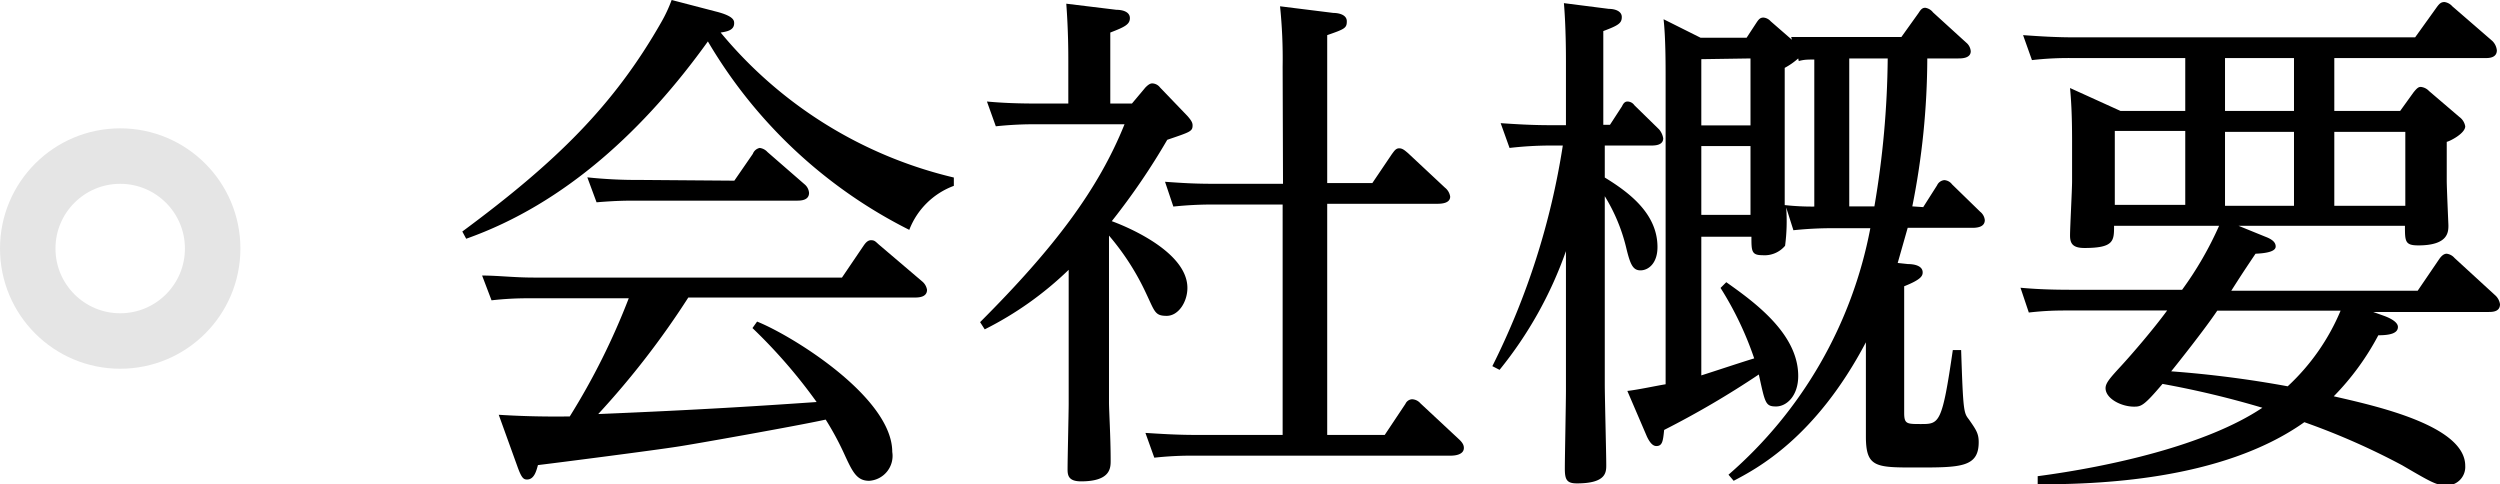
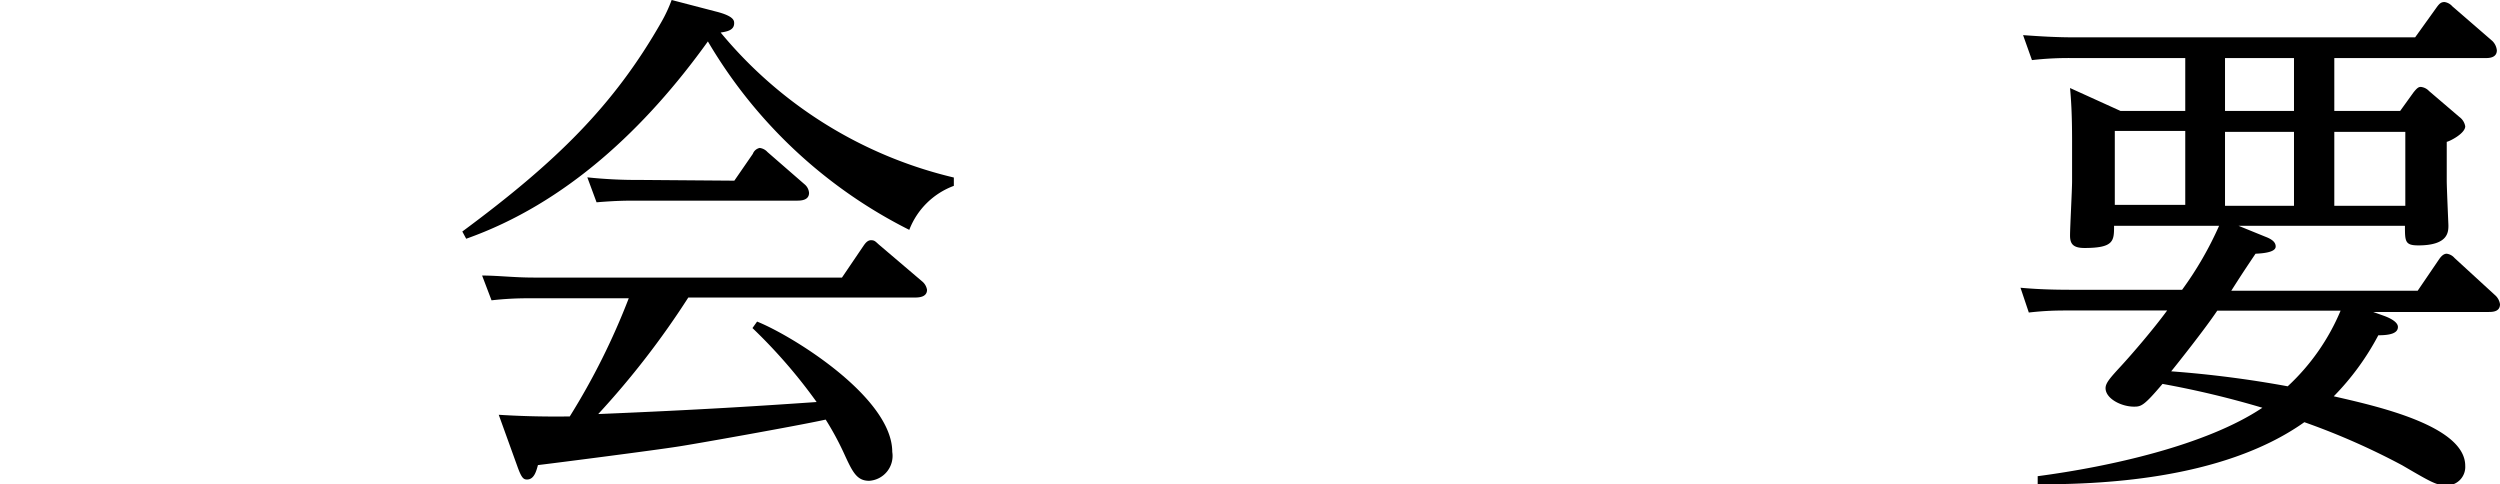
<svg xmlns="http://www.w3.org/2000/svg" viewBox="0 0 135.19 26.18">
  <defs>
    <style>.cls-1{fill:none;stroke:#e5e5e5;stroke-miterlimit:10;stroke-width:3px;}</style>
  </defs>
  <title>Asset 9</title>
  <g id="Layer_2" data-name="Layer 2">
    <g id="レイヤー_9" data-name="レイヤー 9">
      <path d="M51.58,10.05a4.11,4.11,0,0,0-2.41,2.38A26.31,26.31,0,0,1,38.28,2.24C34.92,6.92,30.61,11,25.21,12.91L25,12.52C30.08,8.76,33.19,5.71,35.76,1.2A7.78,7.78,0,0,0,36.32,0L38.7.62c1,.25,1,.5,1,.64,0,.39-.42.45-.73.5A23.34,23.34,0,0,0,51.58,9.6ZM40.94,17.39c1.88.75,7.31,4.09,7.31,7.05A1.35,1.35,0,0,1,47,26c-.67,0-.9-.48-1.35-1.46a15.77,15.77,0,0,0-1-1.85c-1.54.34-7.36,1.37-8,1.46-1.2.19-6.47.87-7.56,1-.08.28-.19.78-.59.78-.19,0-.3-.08-.53-.73l-1-2.77c1,.06,2.13.11,3.84.09A37.47,37.47,0,0,0,34,16.13H28.68a17.48,17.48,0,0,0-2.1.11l-.51-1.34c.87,0,1.71.11,2.8.11H45.53l1.18-1.74c.08-.11.2-.28.39-.28s.23.06.42.23l2.35,2a.75.75,0,0,1,.26.45c0,.42-.48.42-.7.42H37.22a45.52,45.52,0,0,1-4.87,6.3c5.6-.23,8.9-.45,11.81-.65a28.51,28.51,0,0,0-3.47-4ZM39.71,9.77l1-1.45A.51.51,0,0,1,41.08,8a.68.68,0,0,1,.42.22l2,1.74a.67.67,0,0,1,.25.47c0,.42-.47.42-.67.42H34.39c-.5,0-1.06,0-2.13.09l-.5-1.35a25.29,25.29,0,0,0,2.83.14Z" />
-       <path d="M61.94,4.73c.14-.14.25-.22.37-.22a.55.55,0,0,1,.42.22l1.48,1.54c.22.25.28.37.28.51,0,.33-.14.36-1.37.78a36.93,36.93,0,0,1-3,4.4c.31.11,4.09,1.51,4.09,3.61,0,.75-.48,1.51-1.12,1.51s-.64-.22-1.12-1.23a13.62,13.62,0,0,0-2-3.11v9c0,.51.09,1.85.09,3.17,0,.39,0,1.12-1.6,1.12-.67,0-.73-.31-.73-.65,0-.58.06-3.05.06-3.55V14.59a18.32,18.32,0,0,1-4.54,3.22L53,17.42c4-4,6.39-7.17,7.81-10.7H56.06a19.46,19.46,0,0,0-2.21.11l-.48-1.34c.87.08,1.71.11,2.83.11h1.57V3.3c0-.44,0-1.65-.11-3.1l2.71.33c.34,0,.73.11.73.45s-.28.48-1.06.78V5.6h1.17Zm7.42-1.12A27.57,27.57,0,0,0,69.22.34L72.11.7c.25,0,.72.08.72.45s-.11.42-1.06.75v8h2.44l1.06-1.57c.11-.14.2-.31.39-.31s.31.12.48.26l2,1.87a.76.76,0,0,1,.28.48c0,.36-.45.39-.7.39H71.77V23.52h3.11L76,21.84a.42.42,0,0,1,.36-.25.63.63,0,0,1,.45.22l2.07,1.93c.22.2.28.34.28.48,0,.39-.53.42-.7.42H64.6a18.74,18.74,0,0,0-2.18.11l-.48-1.34c.81.05,1.68.11,2.8.11h4.62V11.06H65.67a20.18,20.18,0,0,0-2.22.11L63,9.83c1.12.08,1.68.11,2.83.11h3.55Z" />
-       <path d="M80.7,19.8A40.36,40.36,0,0,0,84.51,7.87h-.76A19.67,19.67,0,0,0,81.63,8l-.48-1.34c.76.05,1.62.11,2.74.11h.79V3.33c0-.36,0-1.87-.11-3.16L87,.48c.31,0,.7.11.7.44s-.17.45-1,.76V6.75h.36l.65-1c.08-.17.16-.26.3-.26a.46.46,0,0,1,.37.2L89.72,7a1,1,0,0,1,.22.48c0,.39-.47.39-.67.39H86.78V9.6c1.29.79,2.85,1.94,2.85,3.76,0,.89-.5,1.26-.92,1.26s-.56-.34-.78-1.26a9.57,9.57,0,0,0-1.15-2.75V20.78c0,.7.08,3.75.08,4.36,0,.4,0,1-1.59,1-.56,0-.65-.22-.65-.81s.06-3.58.06-4.2V13.58A21.49,21.49,0,0,1,81.09,20ZM104,11.2l.75-1.18a.48.48,0,0,1,.39-.28.57.57,0,0,1,.42.23l1.52,1.48a.66.66,0,0,1,.25.45c0,.36-.37.42-.67.42h-3.5l-.54,1.9.56.06c.31,0,.79.08.79.45,0,.19-.09.39-1,.75v6.84c0,.61.14.61.9.61,1,0,1.15,0,1.73-4l.45,0c.11,3.33.14,3.39.42,3.75.39.56.53.76.53,1.23,0,1.37-1,1.37-3.38,1.37-2.19,0-2.72,0-2.72-1.68V18.51C98.17,23.69,95,25.34,93.75,26l-.28-.33a23.41,23.41,0,0,0,7.67-13.33h-2a20.3,20.3,0,0,0-2.16.11l-.39-1.23a10.21,10.21,0,0,1-.06,2.07,1.45,1.45,0,0,1-1.23.51c-.59,0-.59-.23-.59-1H92v7.5c.7-.22,2.13-.7,2.86-.92a17.85,17.85,0,0,0-1.82-3.81l.31-.31c1.51,1.07,3.89,2.78,3.89,5.07,0,1.07-.62,1.65-1.2,1.65s-.59-.19-.93-1.73a49.13,49.13,0,0,1-5.12,3c-.06.59-.09.87-.42.87-.14,0-.31-.09-.51-.51L88,21.14c.56-.06,1.57-.28,2.07-.36V4.31c0-.89,0-2.27-.11-3.27l2,1h2.49L95,1.2c.11-.16.19-.25.36-.25a.59.59,0,0,1,.39.2l1.15,1L96.86,2C97.7,2,98.37,2,99.63,2h3.19L103.75.7c.11-.17.19-.28.36-.28a.66.66,0,0,1,.42.25l1.79,1.63a.67.67,0,0,1,.25.47c0,.39-.5.39-.67.39h-1.68a41.22,41.22,0,0,1-.81,8Zm-12-8V6.78h2.66V3.16ZM92,7.9v3.72h2.66V7.9Zm5.24-4.74a3.79,3.79,0,0,1-.73.51V9.24c0,.14,0,1.62,0,1.85a13.43,13.43,0,0,0,1.6.08V3.22c-.37,0-.54,0-.84.08Zm4.12,8a49.82,49.82,0,0,0,.72-8H100v8Z" />
      <path d="M118.17,3.14h-6.11a17.14,17.14,0,0,0-2.18.11L109.4,1.9c.87.06,1.71.12,2.83.12H130.6L131.77.39c.14-.19.23-.28.42-.28a.69.69,0,0,1,.42.23l2.16,1.87a.83.83,0,0,1,.25.51c0,.42-.45.42-.61.42h-8.18V6h3.56l.72-1c.2-.25.28-.3.4-.3a.71.71,0,0,1,.44.22L133,6.33a.79.79,0,0,1,.31.5c0,.39-.84.81-1,.84v2.1c0,.39.09,2.35.09,2.41,0,.36,0,1.09-1.63,1.09-.72,0-.72-.22-.72-1.06h-9l1.45.59c.37.14.56.3.56.53s-.36.36-1.09.39c-.67,1-.73,1.09-1.31,2h10.08L131.91,14c.06-.08.2-.28.4-.28a.68.68,0,0,1,.42.23l2.18,2a.81.81,0,0,1,.28.5c0,.42-.42.42-.62.42h-6.24l.56.2c.14.05.78.28.78.61s-.39.45-1.06.45a14.06,14.06,0,0,1-2.41,3.3c2.21.51,7.11,1.57,7.11,3.76a1,1,0,0,1-.95,1.06c-.59,0-.78-.11-2.46-1.09a38.16,38.16,0,0,0-5.29-2.33c-4.51,3.2-11.37,3.36-14.42,3.36l0-.44c3.86-.51,9.1-1.66,12.15-3.7a50.18,50.18,0,0,0-5.4-1.29c-1,1.18-1.15,1.23-1.54,1.23-.7,0-1.54-.44-1.54-1,0-.28.25-.56.84-1.2s1.76-2,2.49-3h-5.27c-.64,0-1.23,0-2.21.11l-.45-1.34c.87.08,1.71.11,2.8.11H118A18.74,18.74,0,0,0,120,12.21h-5.68c0,.81,0,1.2-1.6,1.2-.61,0-.78-.22-.78-.67s.11-2.46.11-2.94V7.64c0-1.56-.06-2.32-.11-2.88L114.67,6h3.5Zm0,3.94h-3.81v4h3.81Zm1.73,9.72c-.67,1-2.15,2.86-2.49,3.28a59,59,0,0,1,6.3.81,11.78,11.78,0,0,0,2.86-4.09ZM120.32,6h3.73V3.14h-3.73Zm0,5.13h3.73v-4h-3.73Zm5.91,0h3.84v-4h-3.84Z" />
-       <circle class="cls-1" cx="6.5" cy="13.44" r="5" />
    </g>
  </g>
</svg>